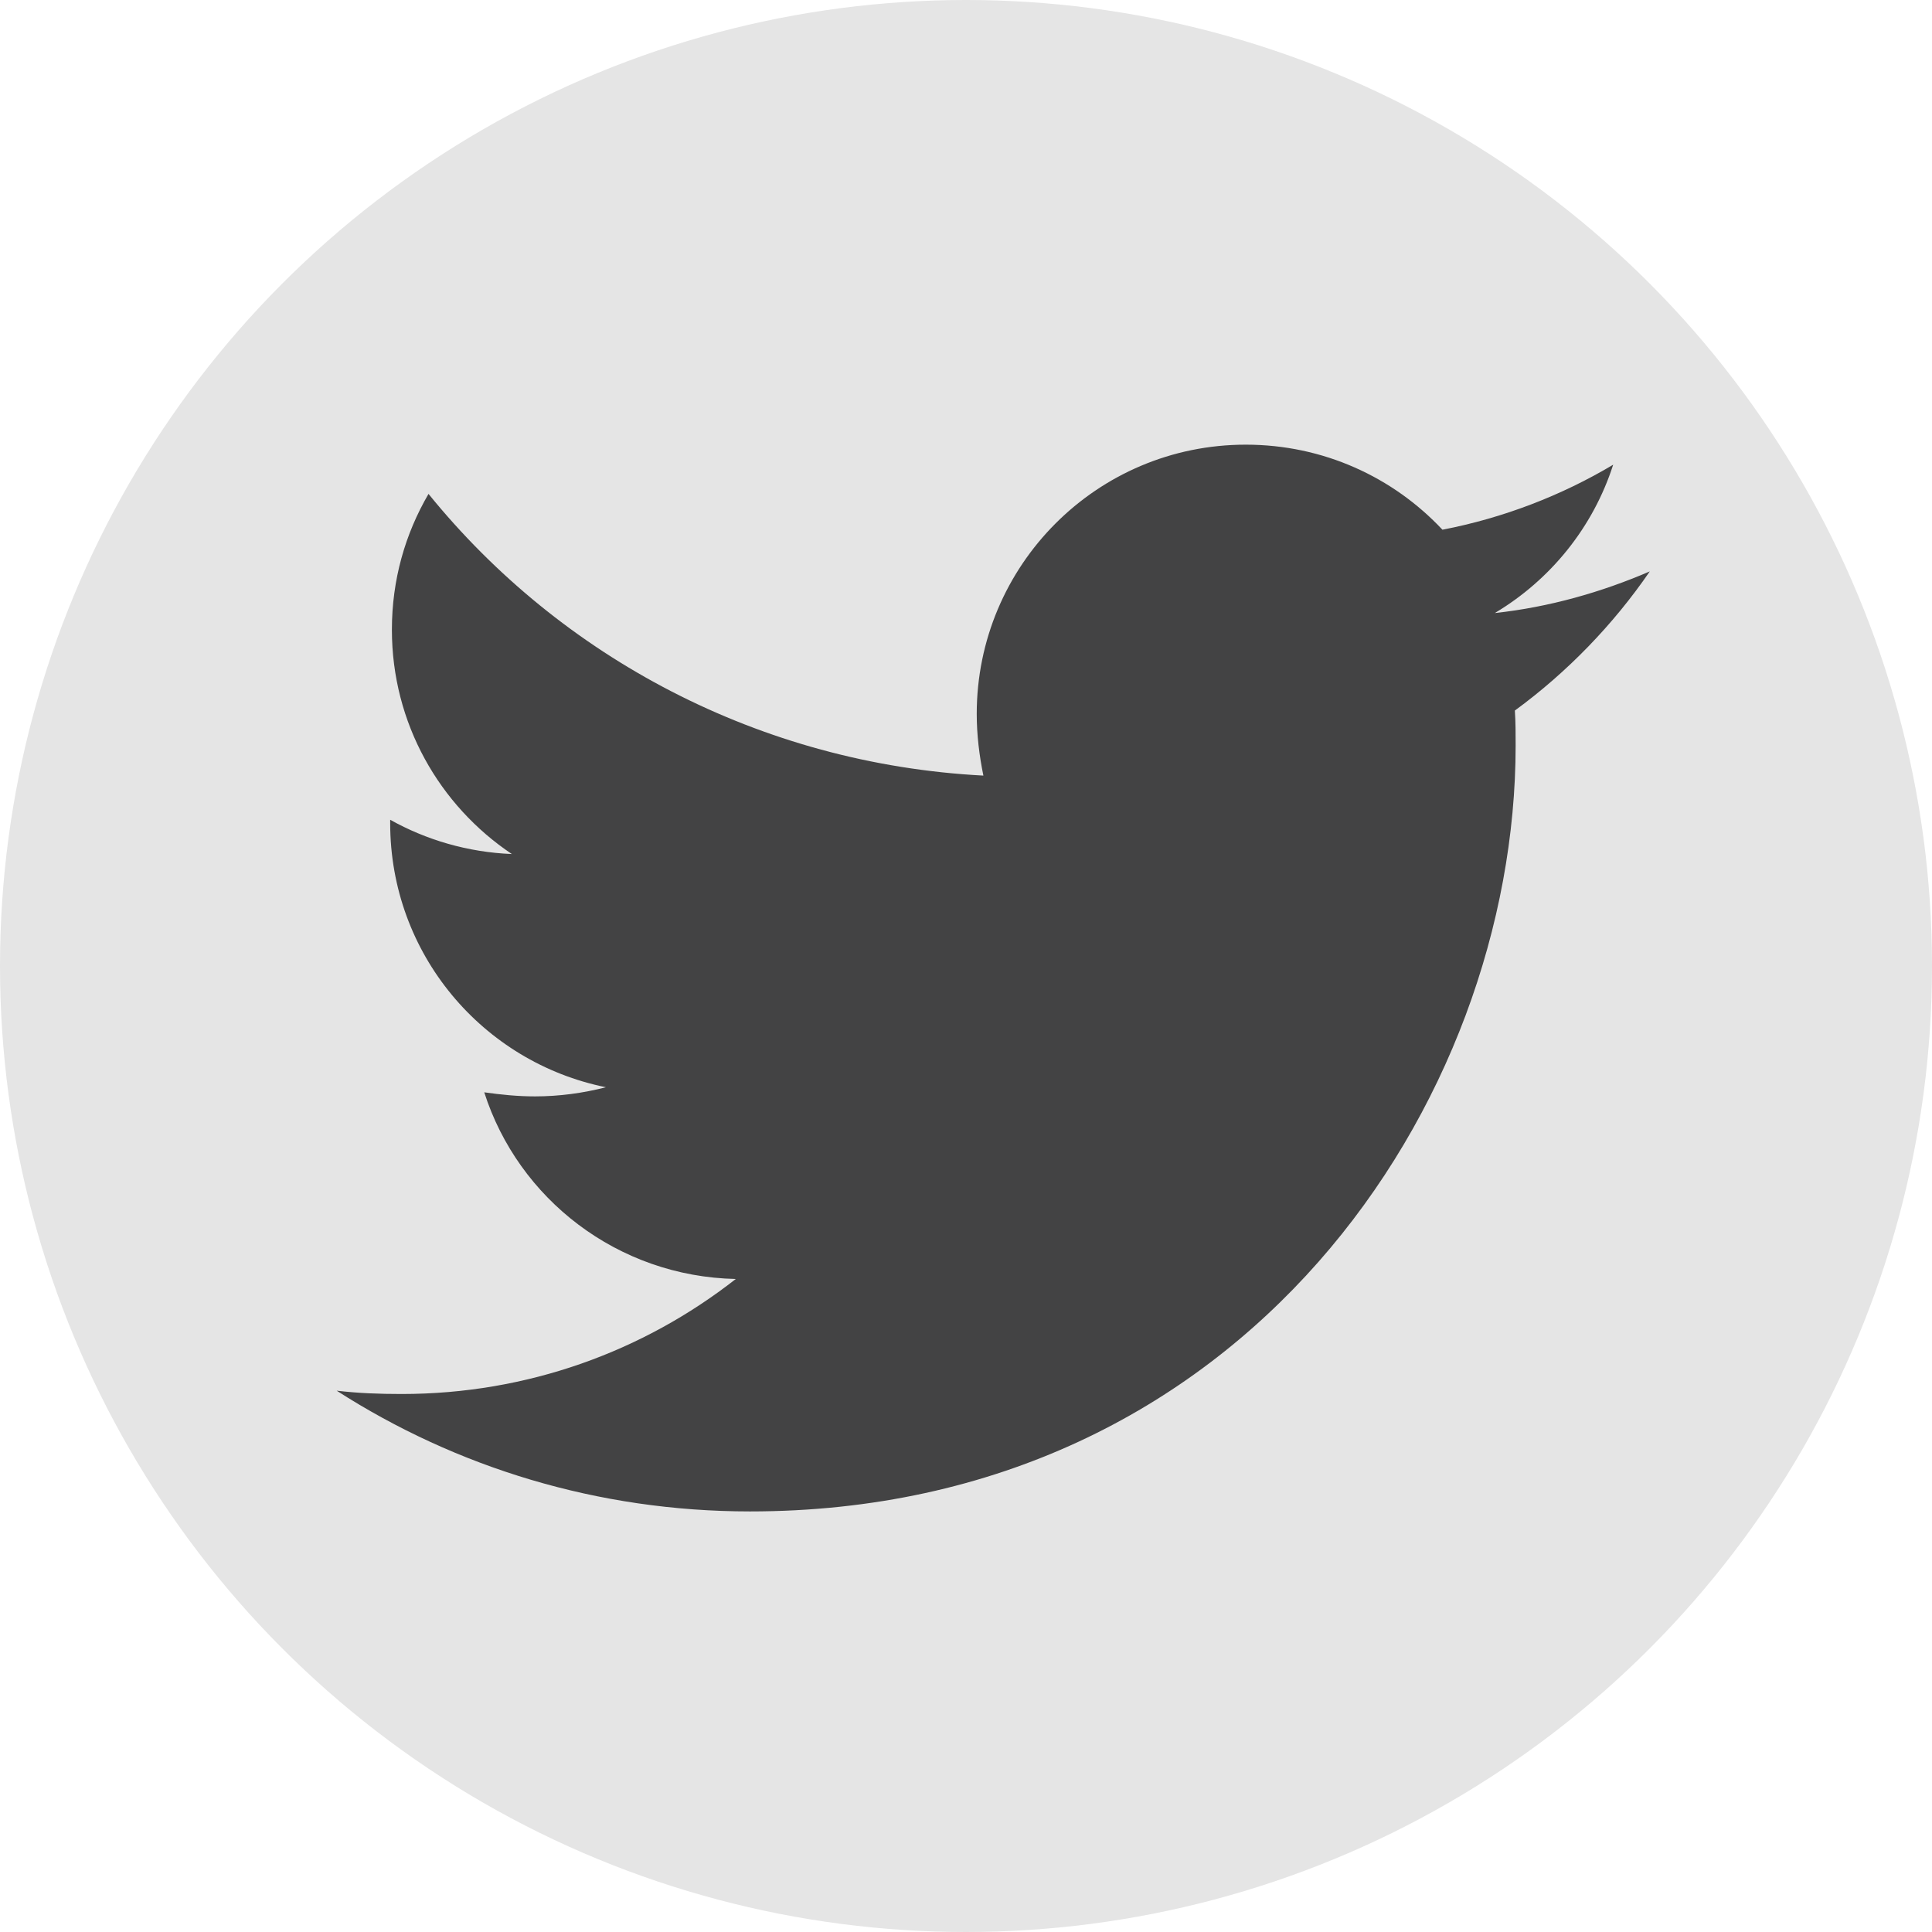
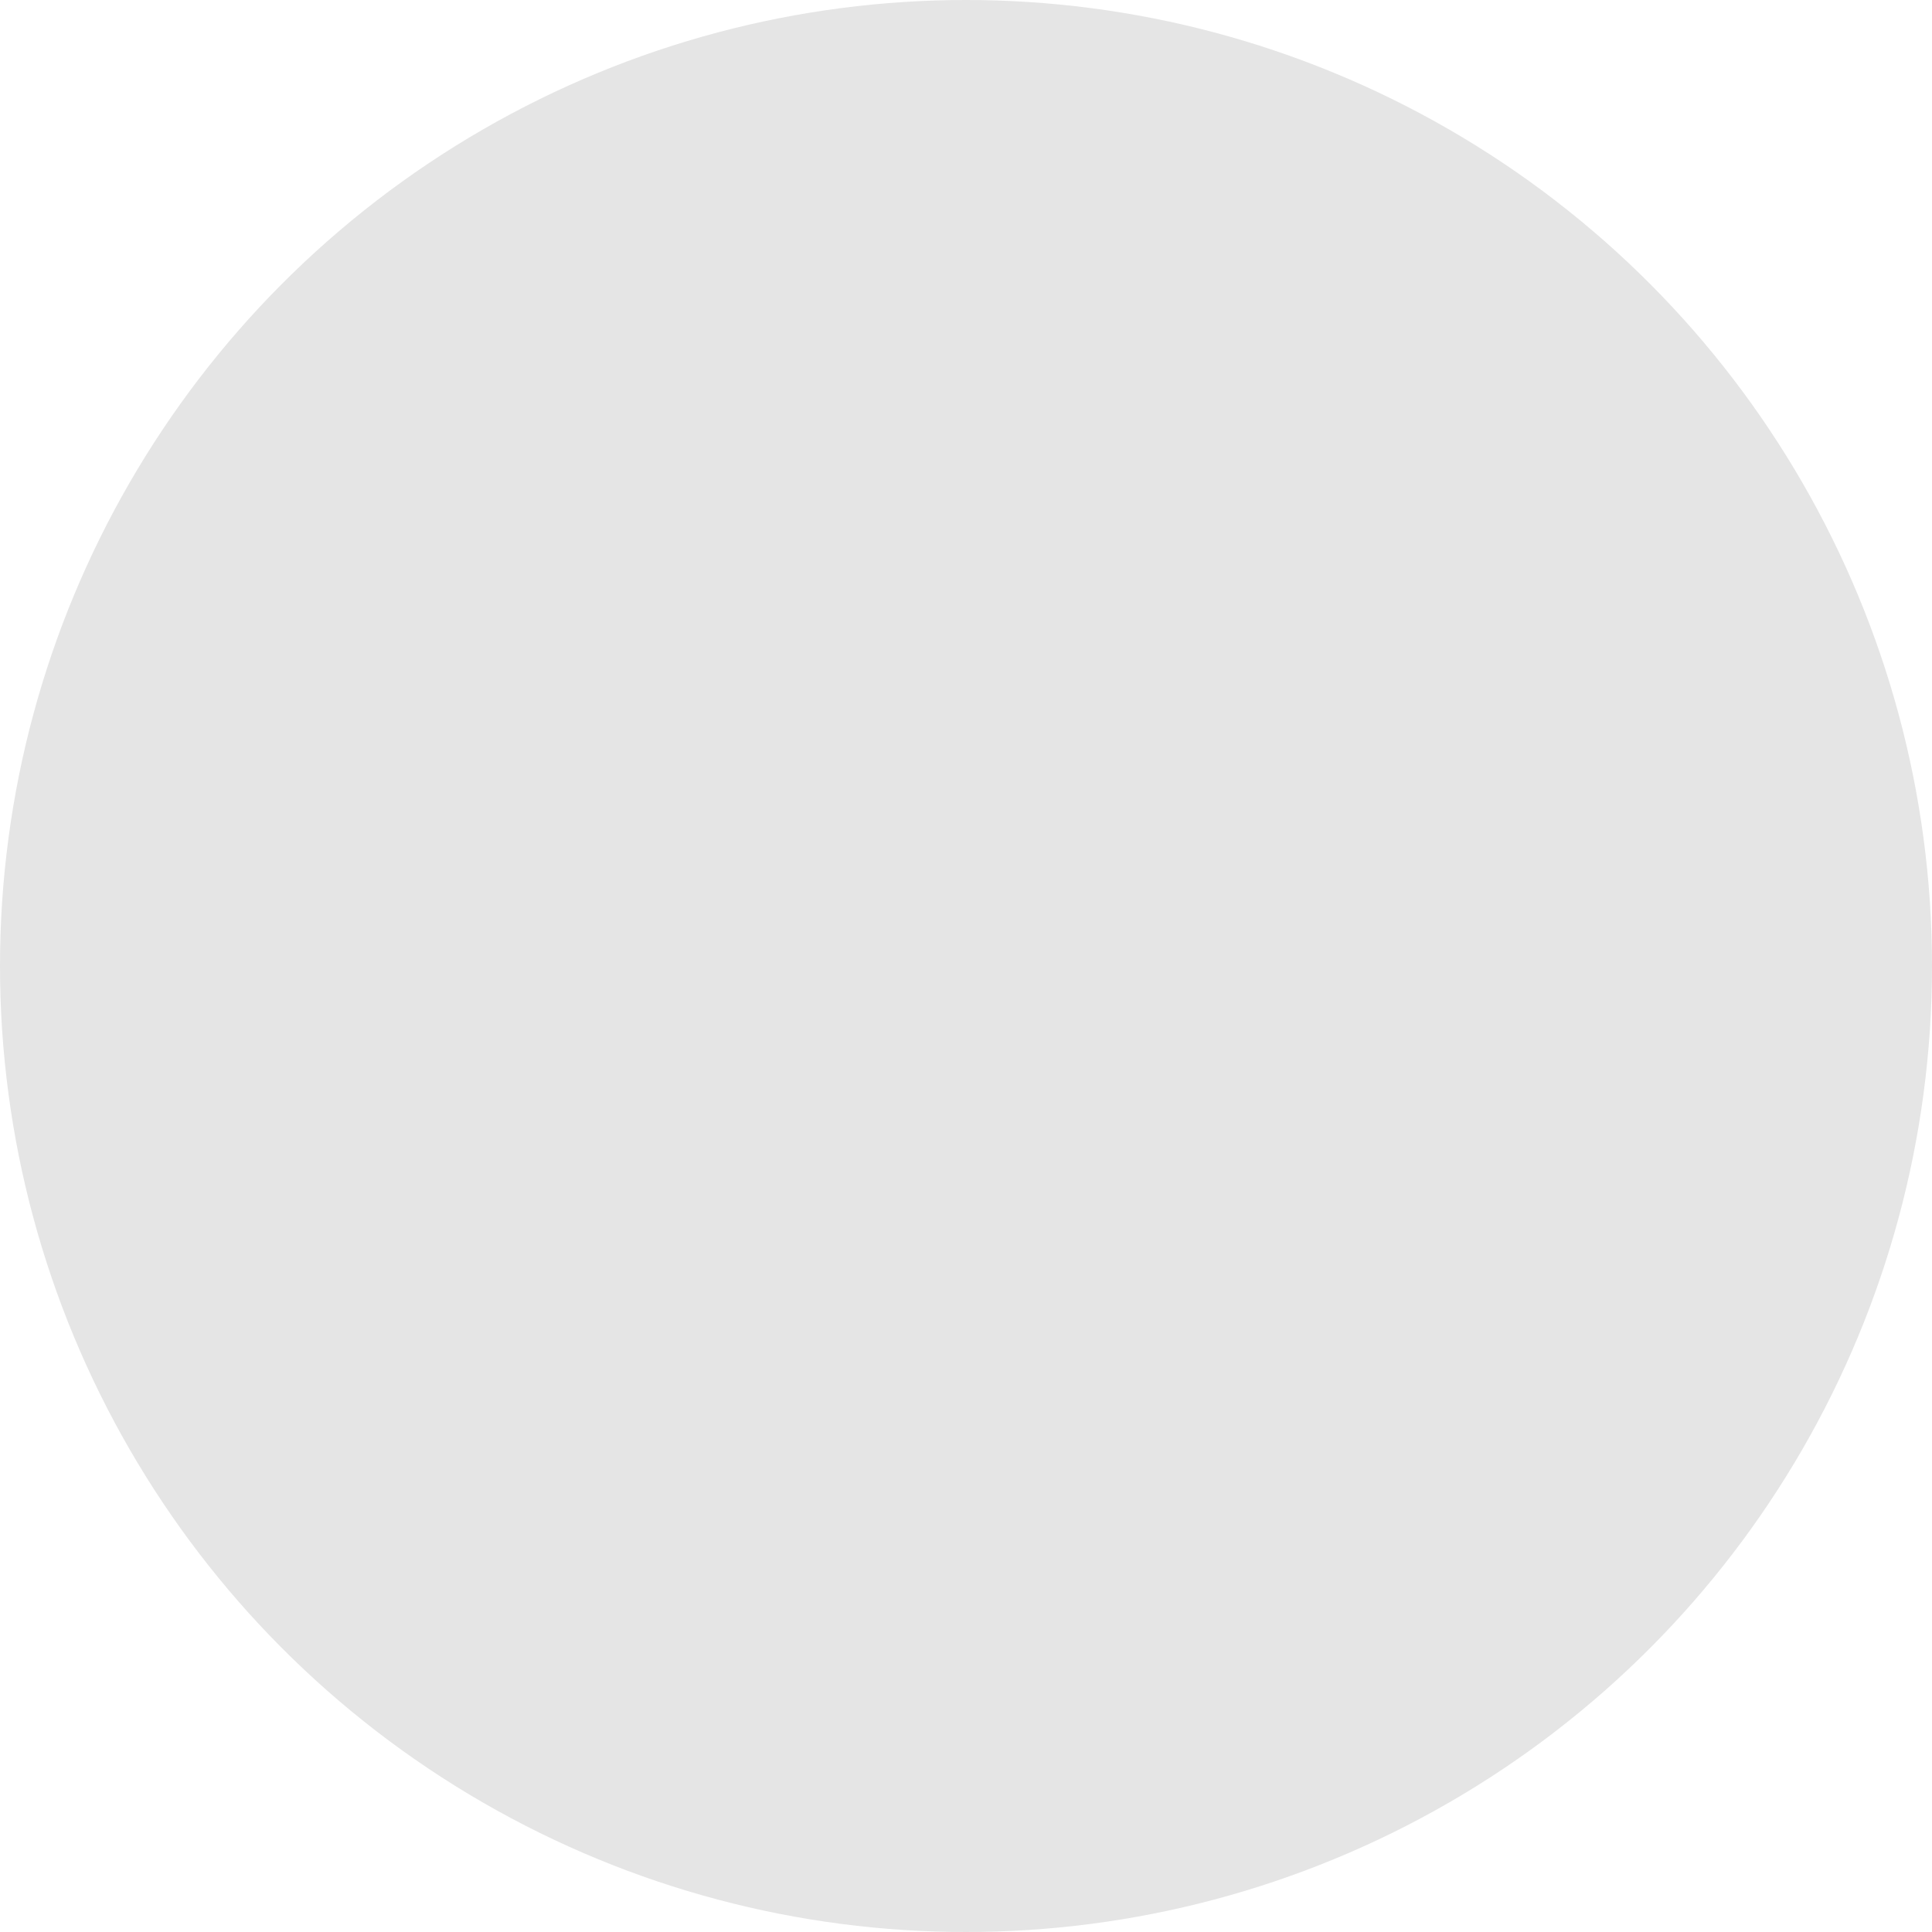
<svg xmlns="http://www.w3.org/2000/svg" xmlns:xlink="http://www.w3.org/1999/xlink" width="45px" height="45px" viewBox="0 0 45 45" version="1.1">
  <title>mdpi/Twitter</title>
  <defs>
    <circle id="path-1" cx="22.5" cy="22.5" r="22.5" />
  </defs>
  <g id="教育页面" stroke="none" stroke-width="1" fill="none" fill-rule="evenodd">
    <g id="教育页面移动端" transform="translate(-124, -676)">
      <g id="位图" transform="translate(124, 676)">
        <mask id="mask-2" fill="white">
          <use xlink:href="#path-1" />
        </mask>
        <use id="蒙版" fill="#E5E5E5" xlink:href="#path-1" />
        <g id="twitter" mask="url(#mask-2)" fill="#434344" fill-rule="nonzero">
          <g transform="translate(7.842, 10.357)" id="路径">
-             <path d="M30.585,2.952 C29.46,3.437 28.236,3.786 26.975,3.922 C28.276,3.146 29.265,1.922 29.732,0.467 C28.53,1.184 27.17,1.709 25.755,1.981 C24.608,0.757 22.98,0 21.175,0 C17.702,0 14.908,2.816 14.908,6.271 C14.908,6.756 14.967,7.241 15.063,7.708 C9.862,7.436 5.223,4.951 2.139,1.147 C1.595,2.08 1.286,3.146 1.286,4.311 C1.286,6.487 2.393,8.406 4.08,9.535 C3.051,9.494 2.08,9.204 1.246,8.737 L1.246,8.814 C1.246,11.861 3.4,14.386 6.271,14.967 C5.745,15.103 5.183,15.18 4.62,15.18 C4.212,15.18 3.826,15.14 3.437,15.085 C4.231,17.569 6.543,19.374 9.296,19.433 C7.142,21.12 4.444,22.112 1.514,22.112 C0.989,22.112 0.504,22.094 -5.2233391e-16,22.035 C2.779,23.818 6.076,24.847 9.626,24.847 C21.153,24.847 27.46,15.298 27.46,7.009 C27.46,6.737 27.46,6.465 27.442,6.193 C28.662,5.3 29.732,4.194 30.585,2.952 Z" />
-           </g>
+             </g>
        </g>
      </g>
    </g>
  </g>
</svg>